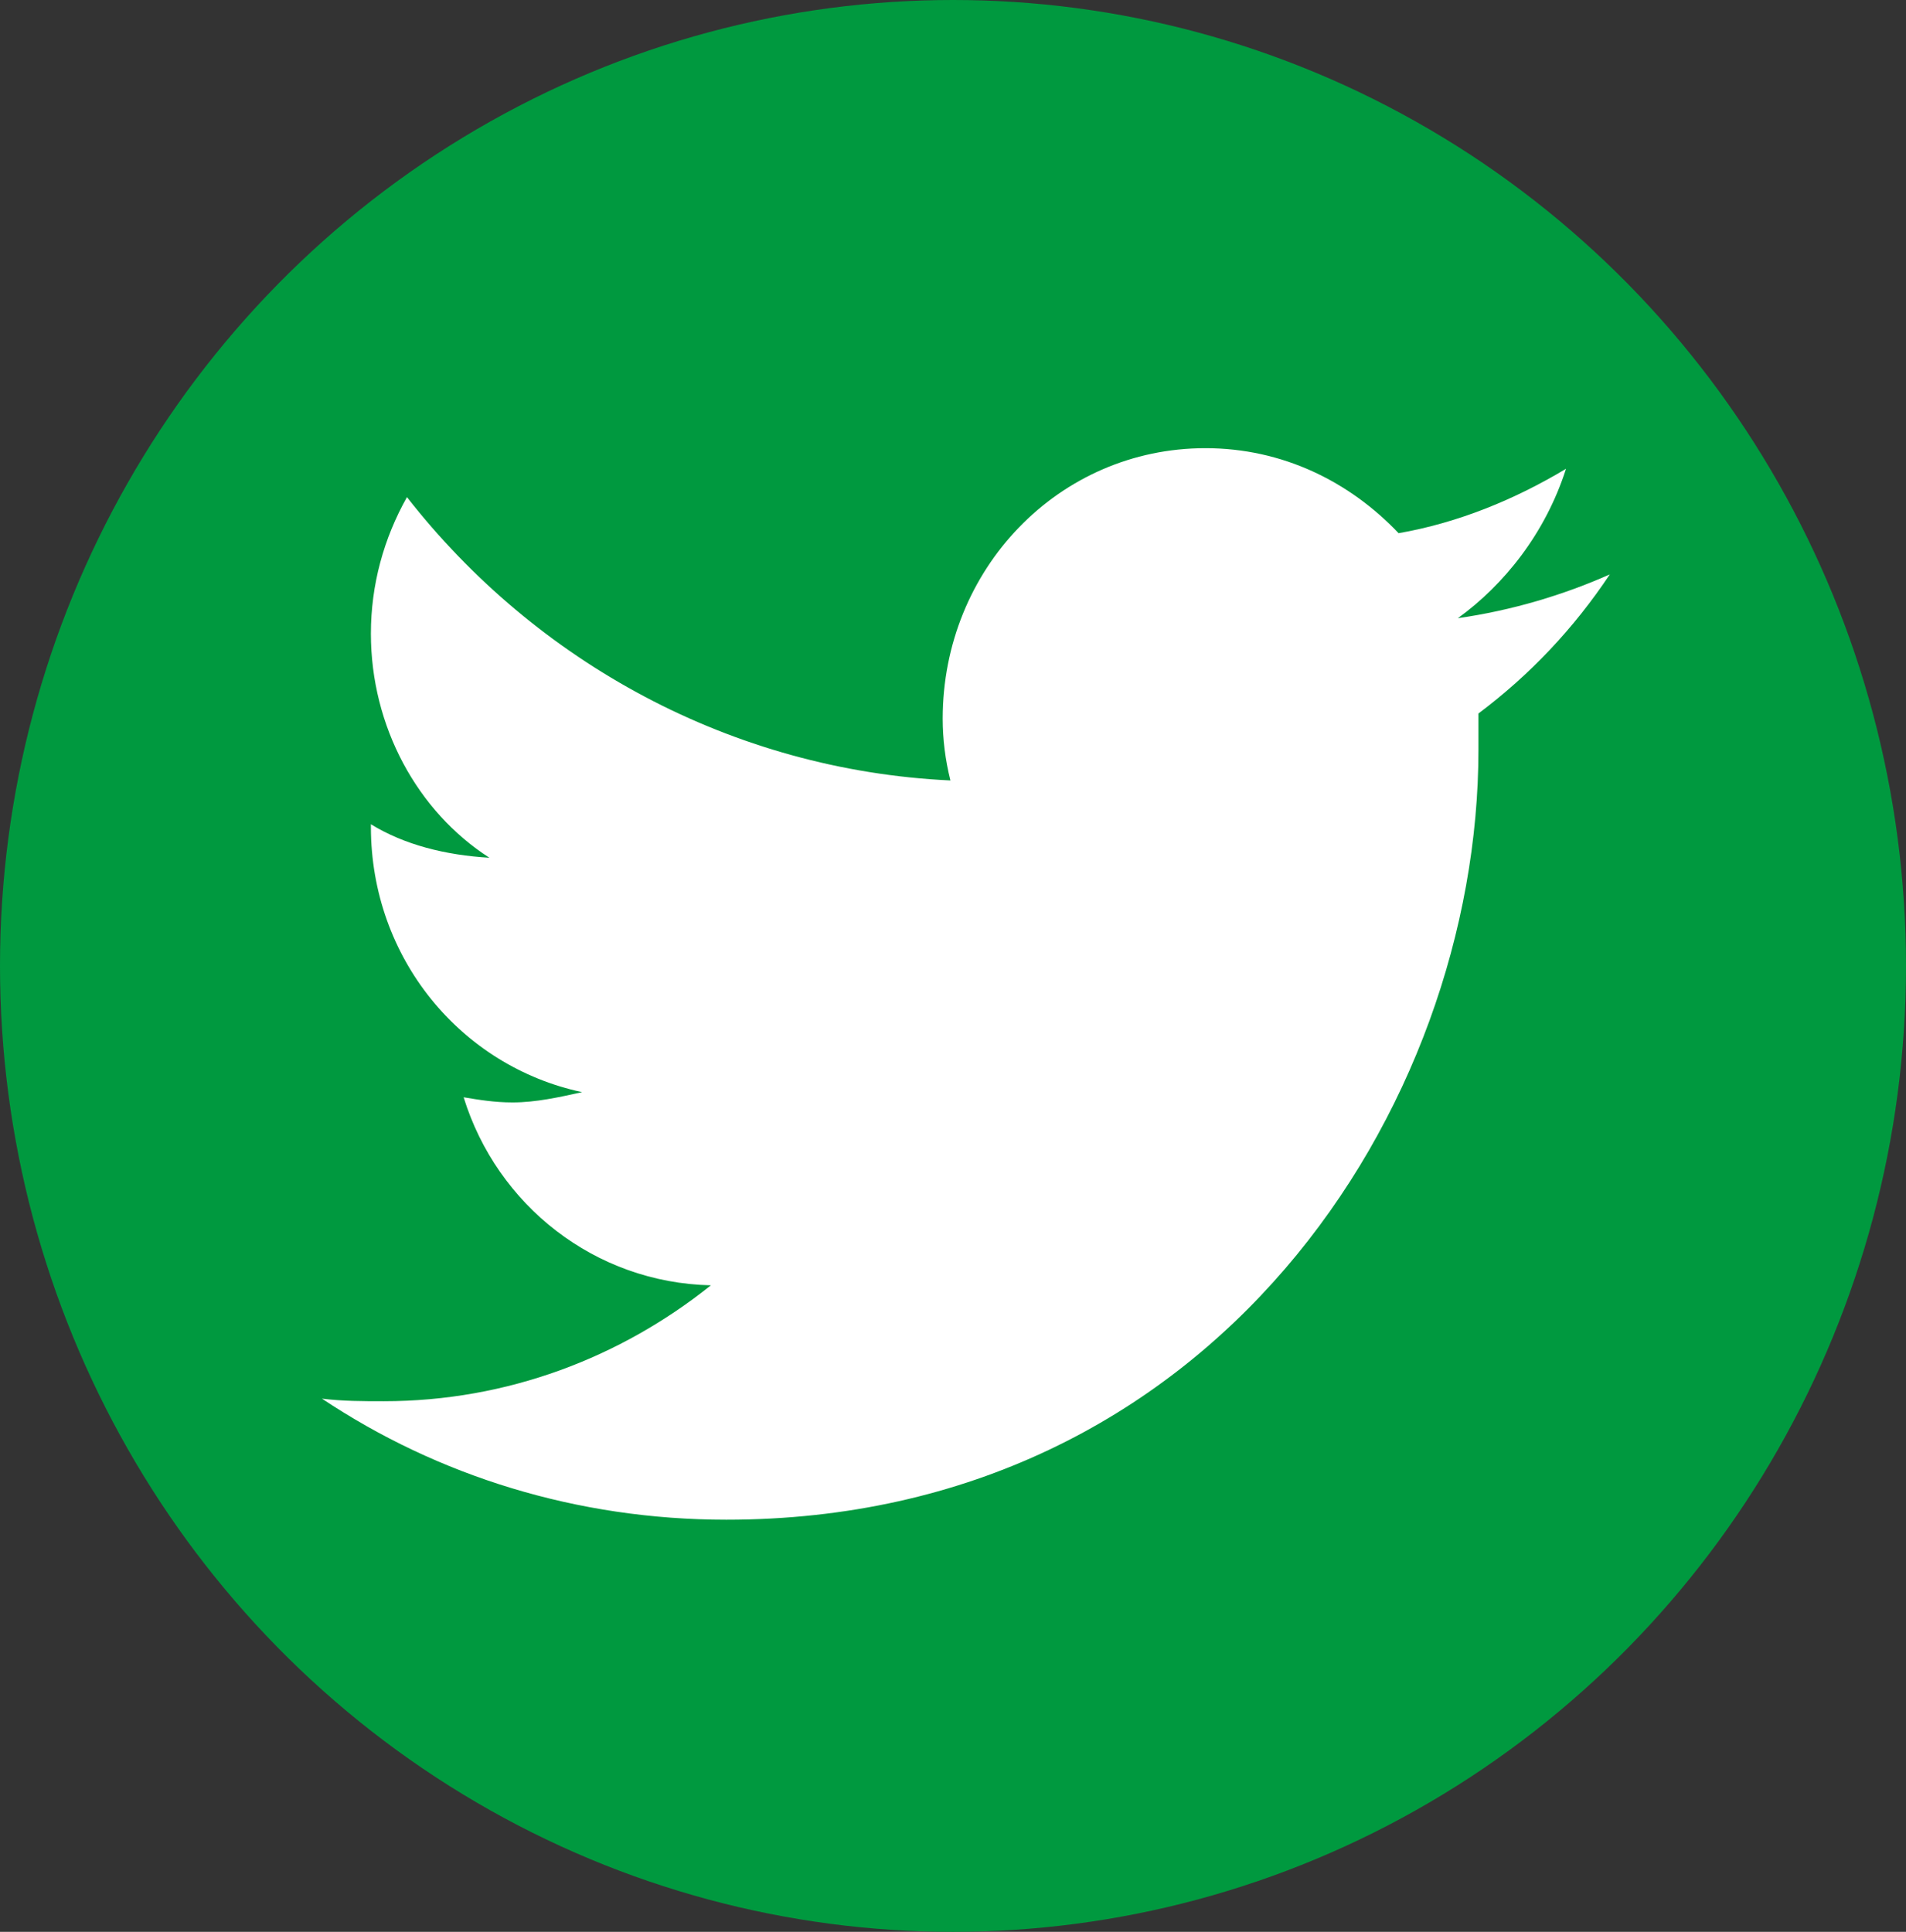
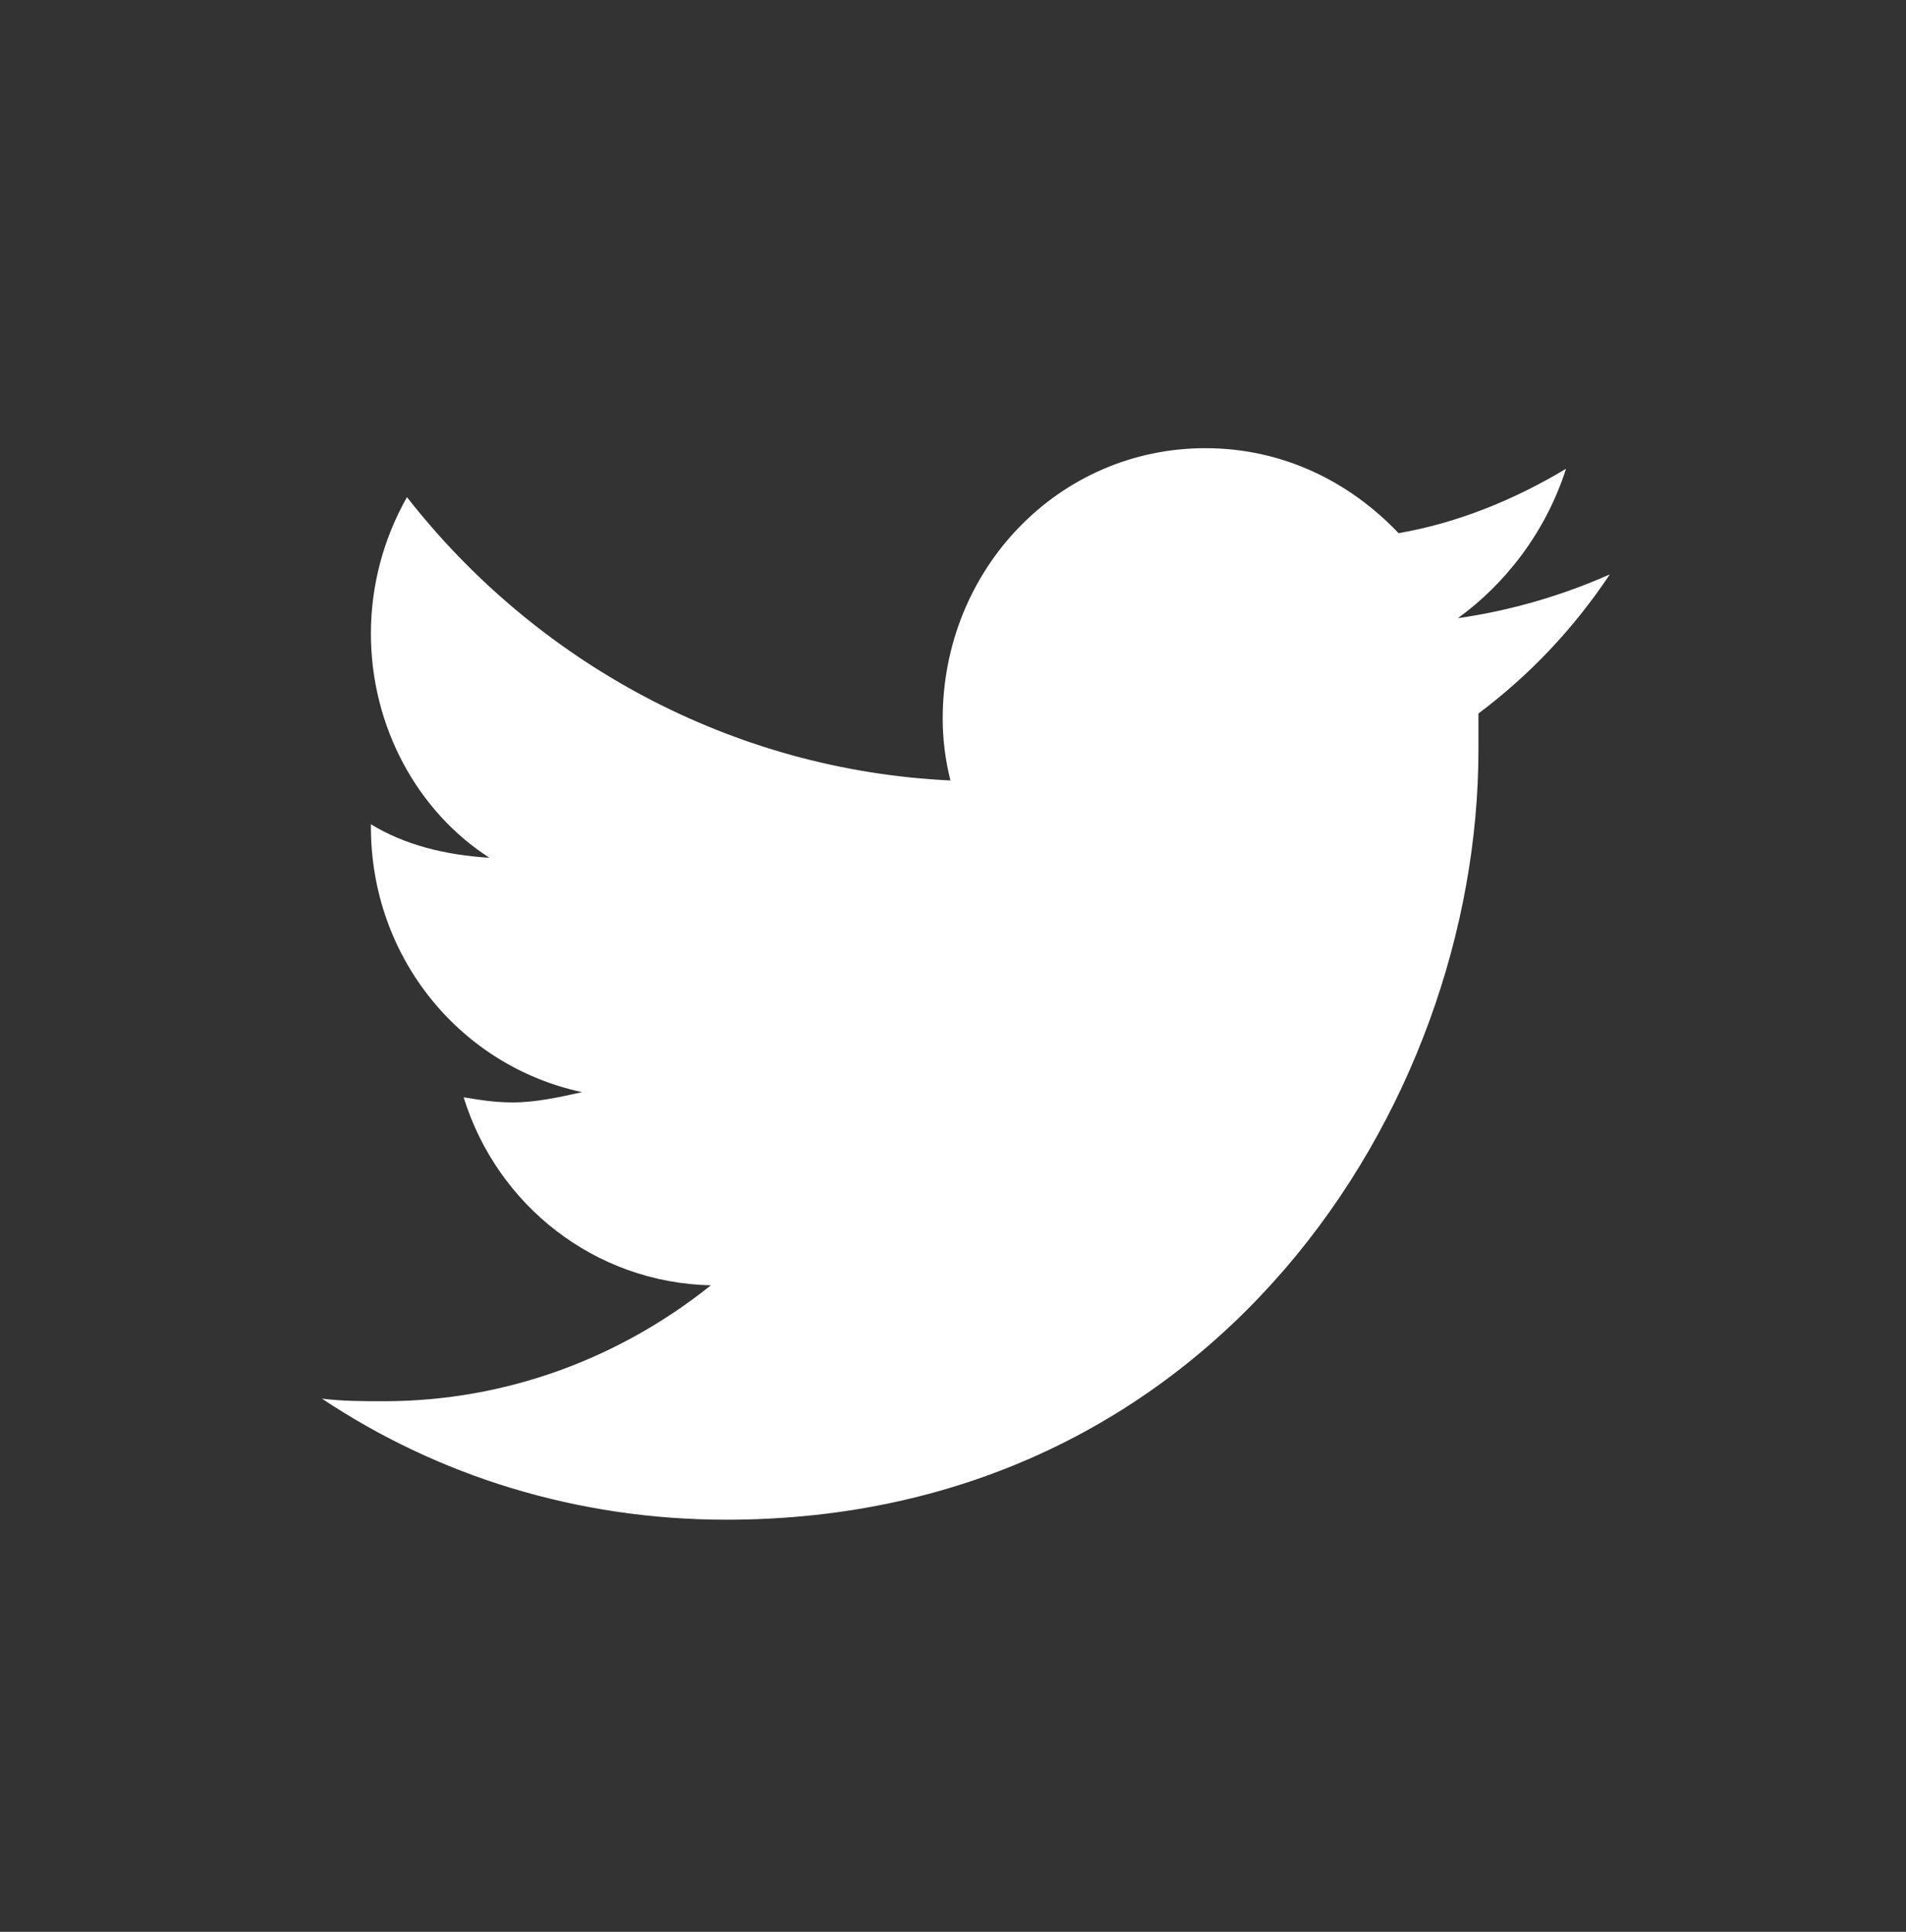
<svg xmlns="http://www.w3.org/2000/svg" viewBox="0 0 74 75" style="enable-background:new 0 0 74 75" xml:space="preserve">
  <rect x="0" y="0" width="74" height="75" fill="#333333" stroke="none" />
-   <ellipse cx="37" cy="37.5" rx="37" ry="37.5" style="fill:#00993f" />
-   <path d="M60.8 18.2c-2 1.2-4.2 2.1-6.5 2.5-1.9-2-4.5-3.3-7.5-3.3-5.7 0-10.2 4.7-10.2 10.5 0 .8.1 1.6.3 2.4-8.5-.4-16.1-4.6-21.1-11-.9 1.6-1.4 3.4-1.4 5.3 0 3.6 1.8 6.9 4.6 8.7-1.7-.1-3.3-.5-4.6-1.3v.1c0 5.1 3.5 9.3 8.2 10.3-.9.2-1.8.4-2.7.4-.7 0-1.3-.1-1.9-.2 1.3 4.2 5.1 7.2 9.6 7.3-3.5 2.8-7.9 4.5-12.7 4.5-.8 0-1.6 0-2.4-.1 4.5 3 9.9 4.7 15.7 4.7 18.9 0 29.2-16 29.2-29.9v-1.4c2-1.5 3.7-3.3 5.1-5.4-1.8.8-3.8 1.4-5.9 1.7 1.8-1.3 3.4-3.3 4.2-5.8z" style="fill:#fff" />
+   <path d="M60.8 18.2c-2 1.2-4.2 2.1-6.5 2.5-1.9-2-4.5-3.3-7.5-3.3-5.7 0-10.2 4.7-10.2 10.5 0 .8.1 1.6.3 2.4-8.5-.4-16.1-4.6-21.1-11-.9 1.6-1.4 3.4-1.4 5.3 0 3.6 1.8 6.9 4.6 8.7-1.7-.1-3.3-.5-4.6-1.3v.1c0 5.1 3.5 9.3 8.2 10.3-.9.2-1.8.4-2.7.4-.7 0-1.3-.1-1.9-.2 1.3 4.2 5.1 7.2 9.6 7.3-3.5 2.8-7.9 4.5-12.7 4.5-.8 0-1.6 0-2.4-.1 4.5 3 9.9 4.7 15.7 4.7 18.9 0 29.2-16 29.2-29.9v-1.4c2-1.5 3.7-3.3 5.1-5.4-1.8.8-3.8 1.4-5.9 1.7 1.8-1.3 3.4-3.3 4.2-5.8" style="fill:#fff" />
</svg>